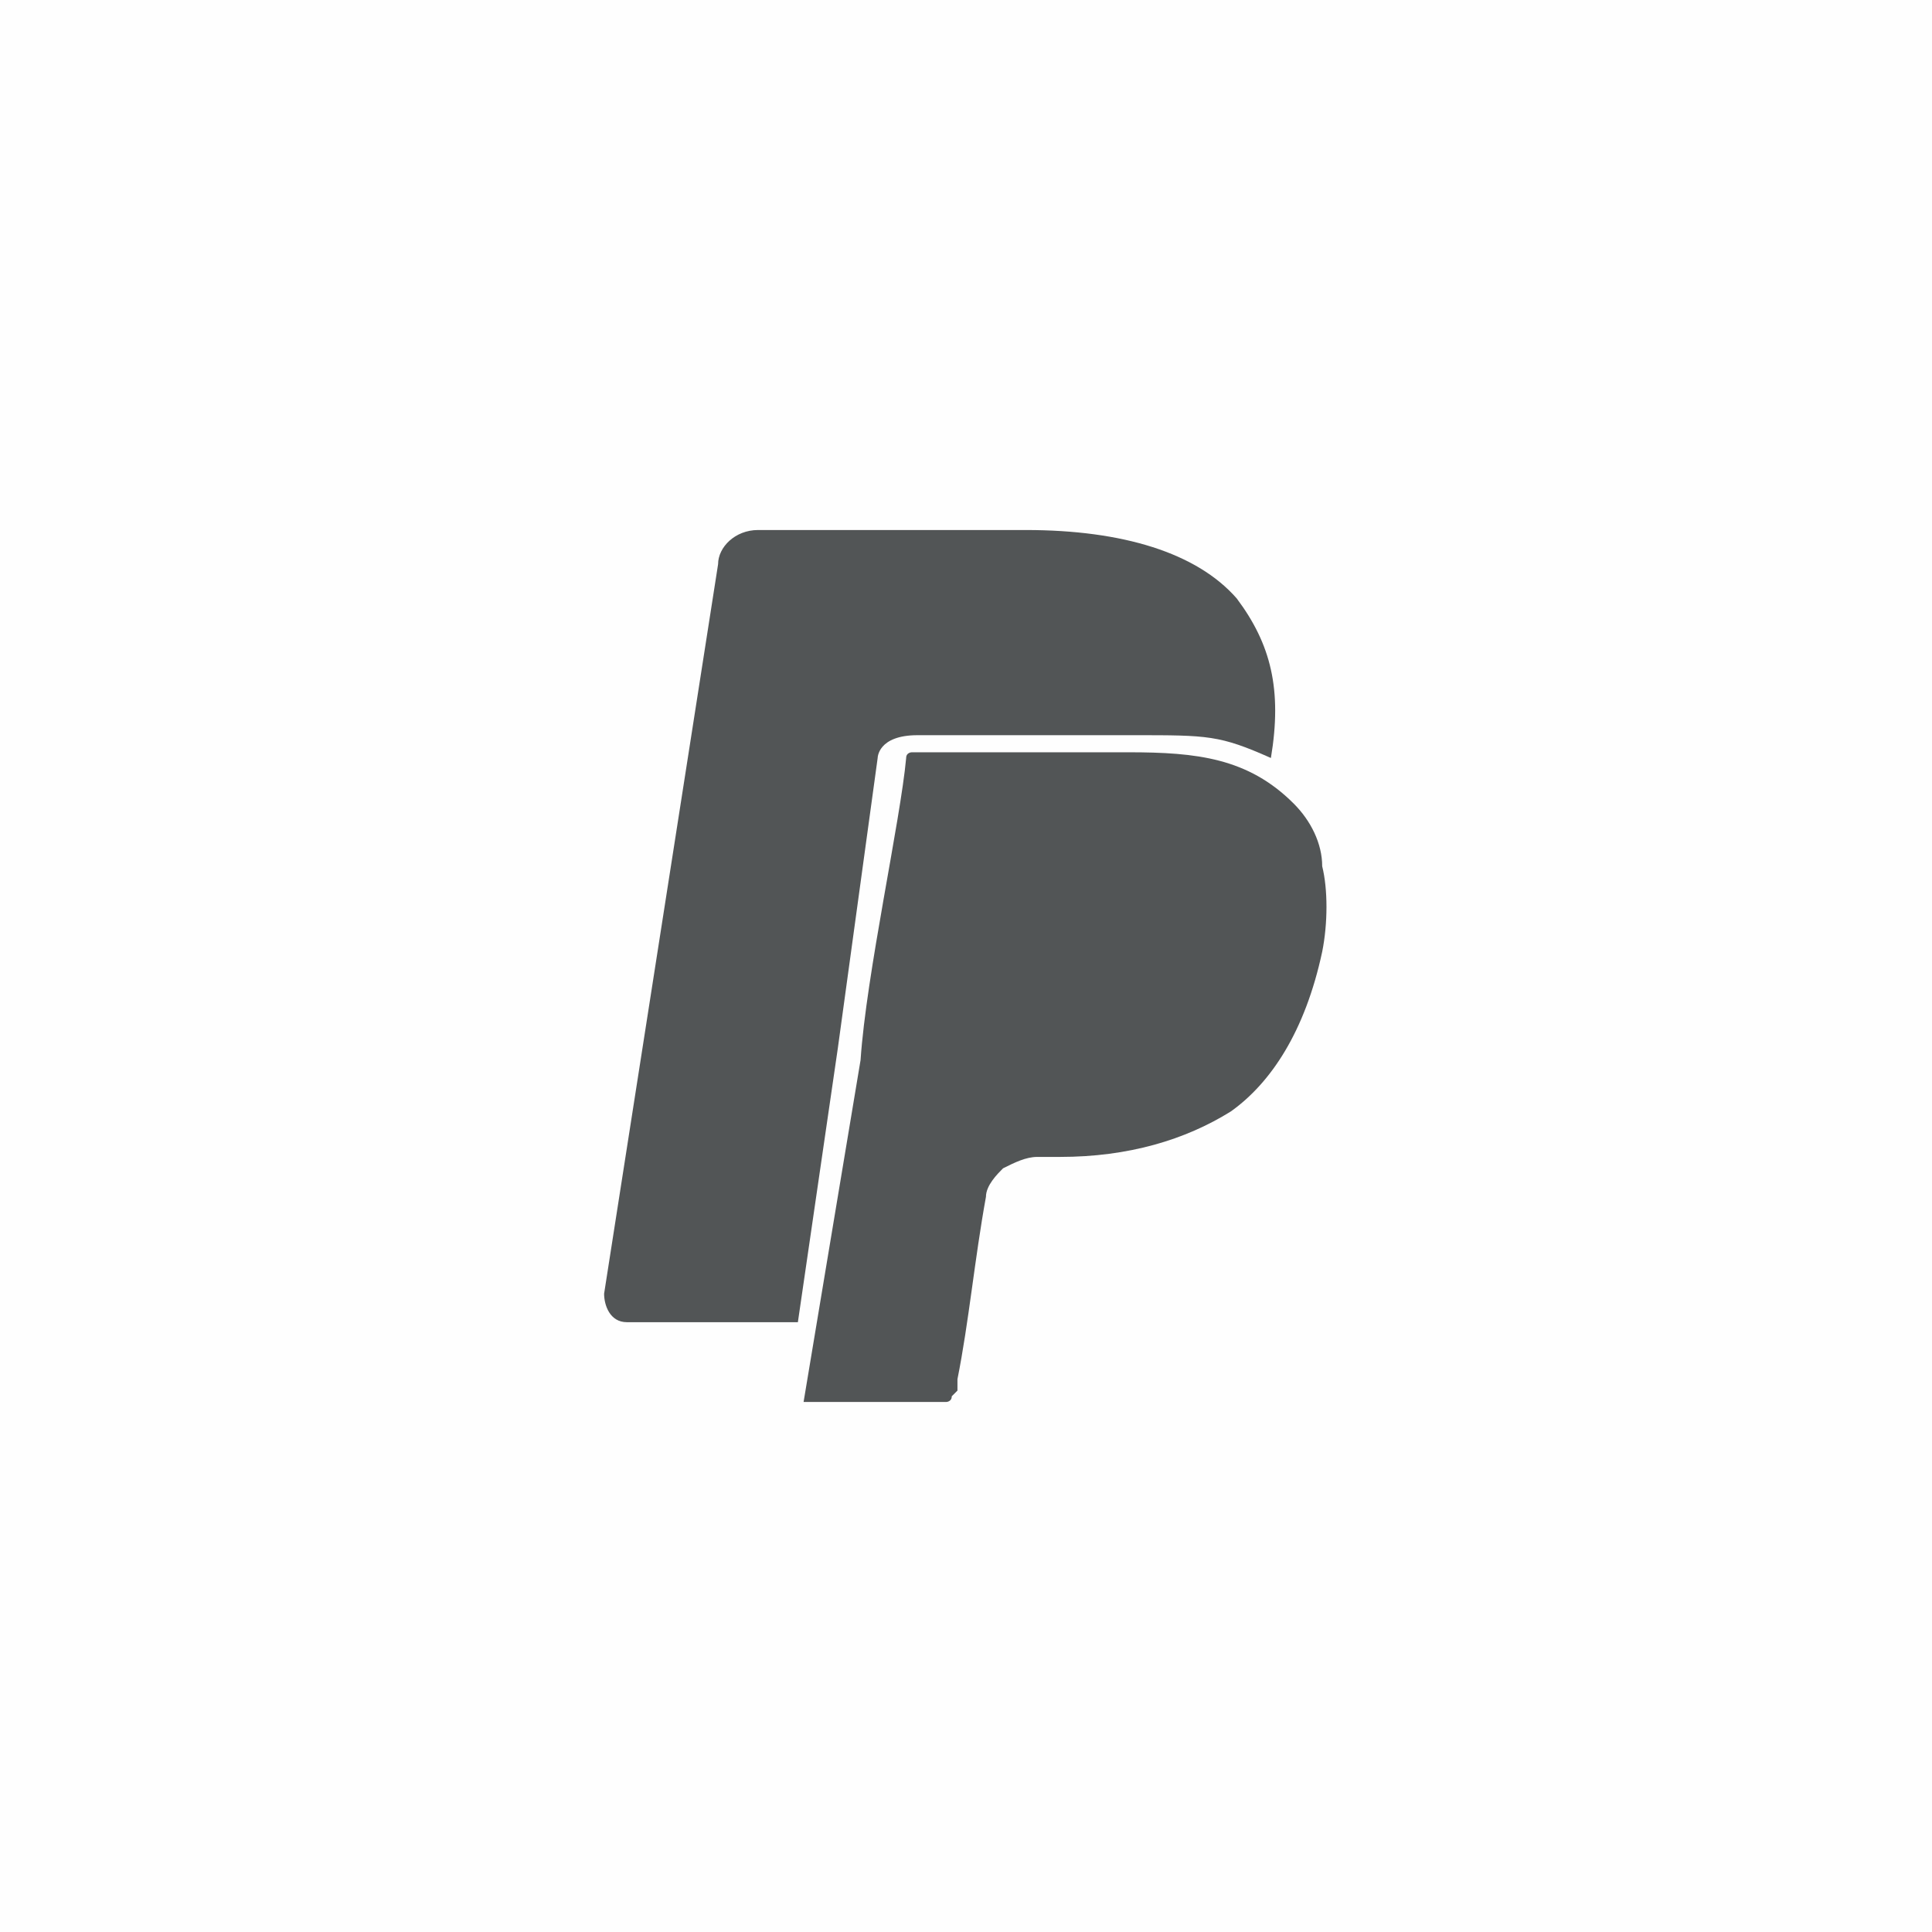
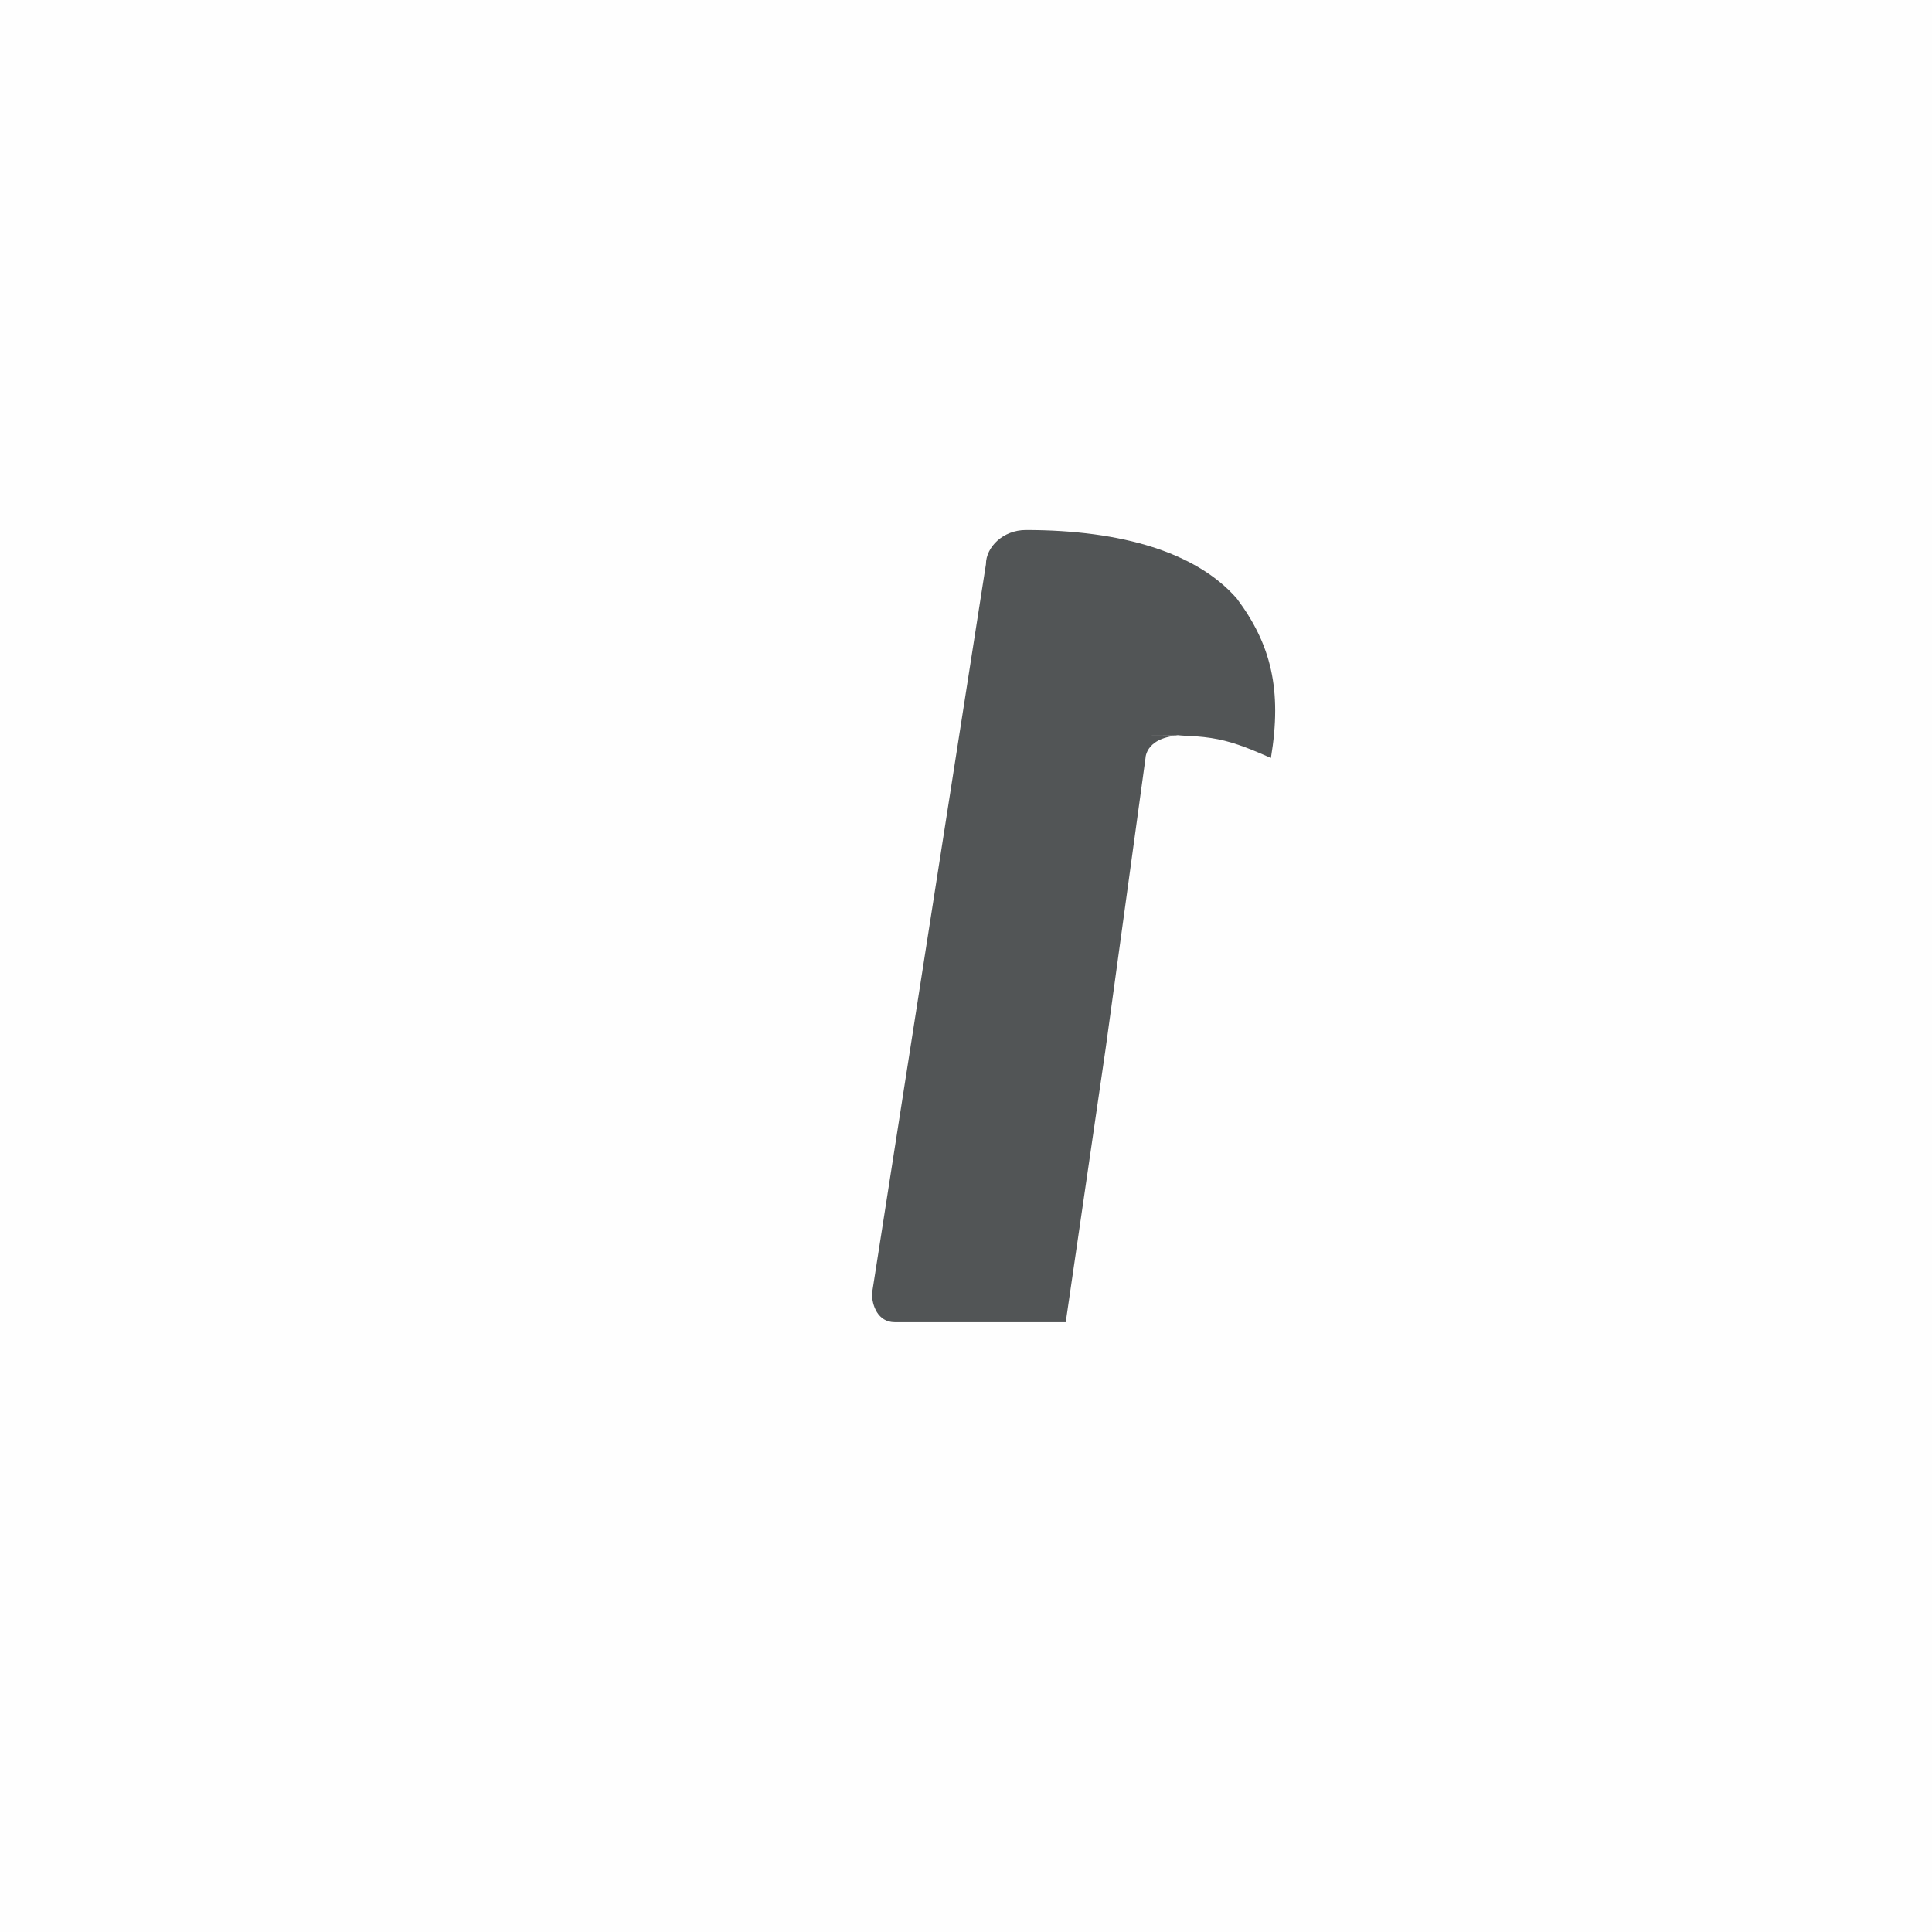
<svg xmlns="http://www.w3.org/2000/svg" xml:space="preserve" width="3.387mm" height="3.387mm" version="1.1" style="shape-rendering:geometricPrecision; text-rendering:geometricPrecision; image-rendering:optimizeQuality; fill-rule:evenodd; clip-rule:evenodd" viewBox="0 0 339 339">
  <defs>
    <style type="text/css">
   
    .fil0 {fill:#FEFEFE}
    .fil1 {fill:#525556}
   
  </style>
  </defs>
  <g id="Layer_x0020_1">
    <rect class="fil0" width="339" height="339" />
    <g id="_2136308656">
-       <path class="fil1" d="M141 246l25 0c0,0 1,0 1,-1 0,0 1,-1 1,-1l0 -2c2,-10 3,-21 5,-32 0,-2 2,-4 3,-5 2,-1 4,-2 6,-2l4 0c12,0 22,-3 30,-8 7,-5 13,-14 16,-28 1,-5 1,-11 0,-15 0,-4 -2,-8 -5,-11 -8,-8 -17,-9 -29,-9l-38 0c0,0 -1,0 -1,1 -1,11 -7,38 -8,53l0 0 -10 60 0 0z" />
-       <path class="fil1" d="M161 129l38 0c13,0 15,0 24,4 2,-12 0,-20 -6,-28 -7,-8 -20,-12 -37,-12l-47 0c-4,0 -7,3 -7,6l-20 128c0,2 1,5 4,5l30 0 7 -48 7 -51c0,0 0,-4 7,-4l0 0 0 0z" />
+       <path class="fil1" d="M161 129l38 0c13,0 15,0 24,4 2,-12 0,-20 -6,-28 -7,-8 -20,-12 -37,-12c-4,0 -7,3 -7,6l-20 128c0,2 1,5 4,5l30 0 7 -48 7 -51c0,0 0,-4 7,-4l0 0 0 0z" />
    </g>
  </g>
</svg>